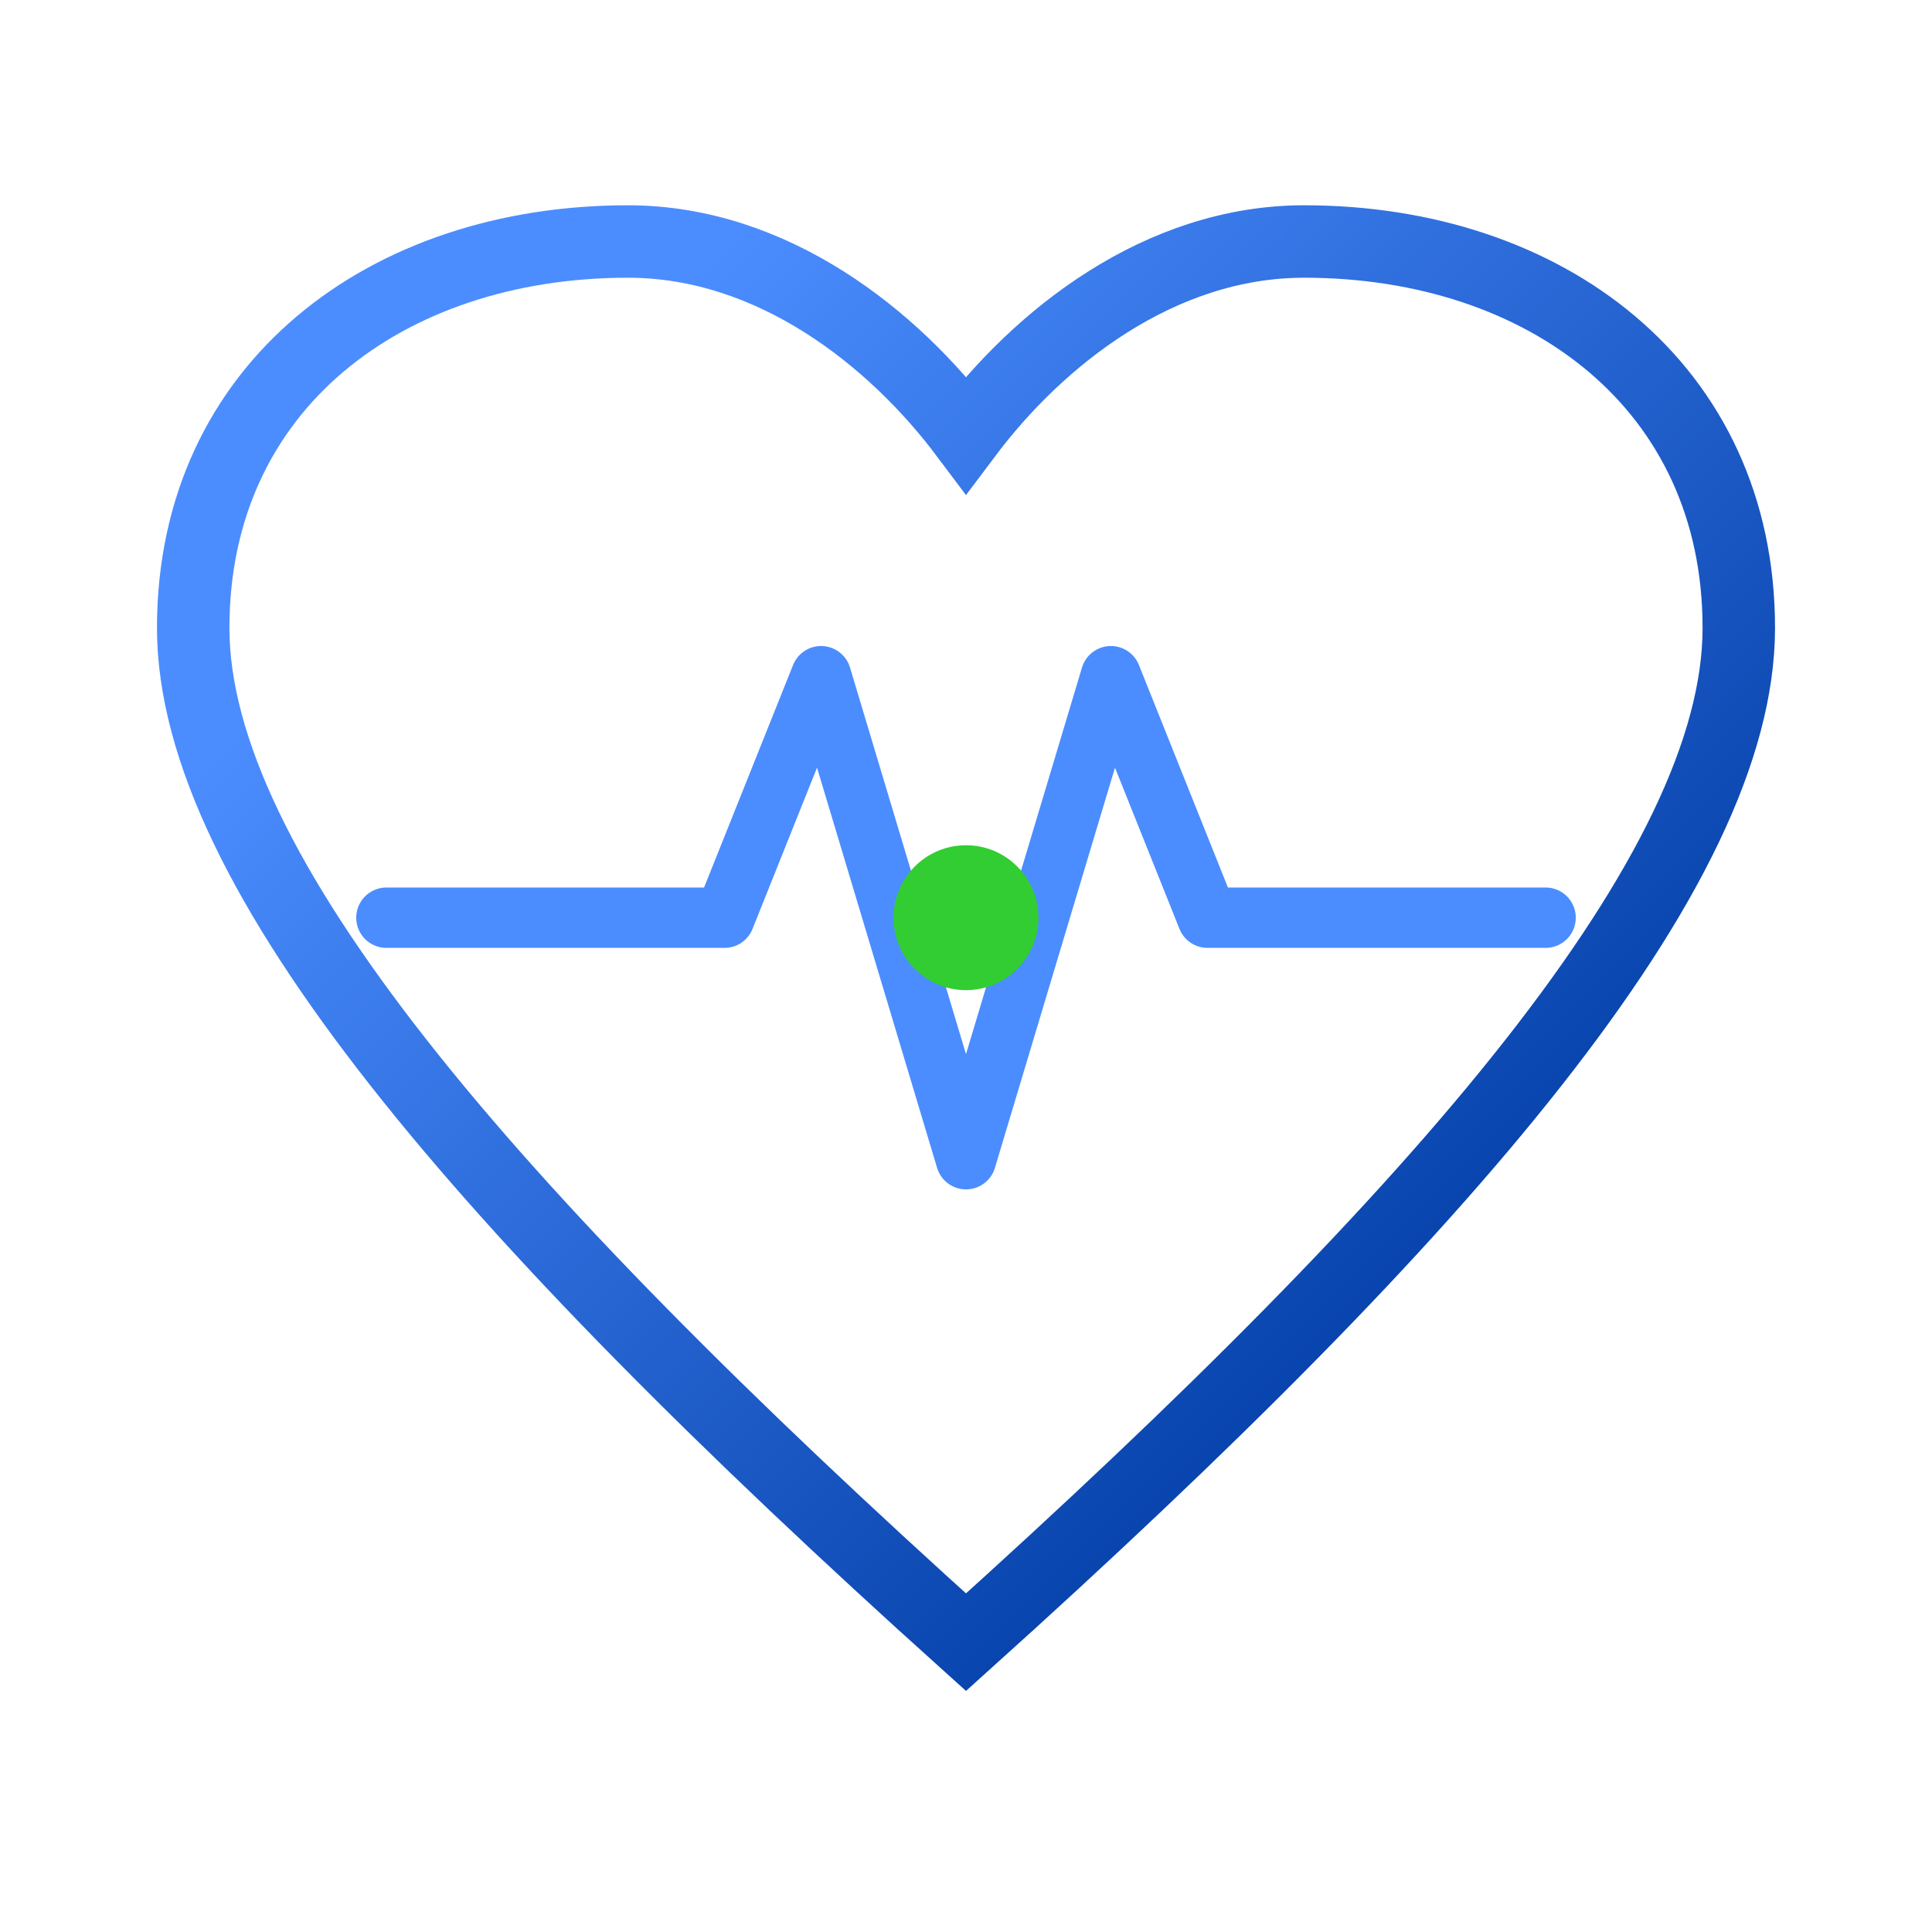
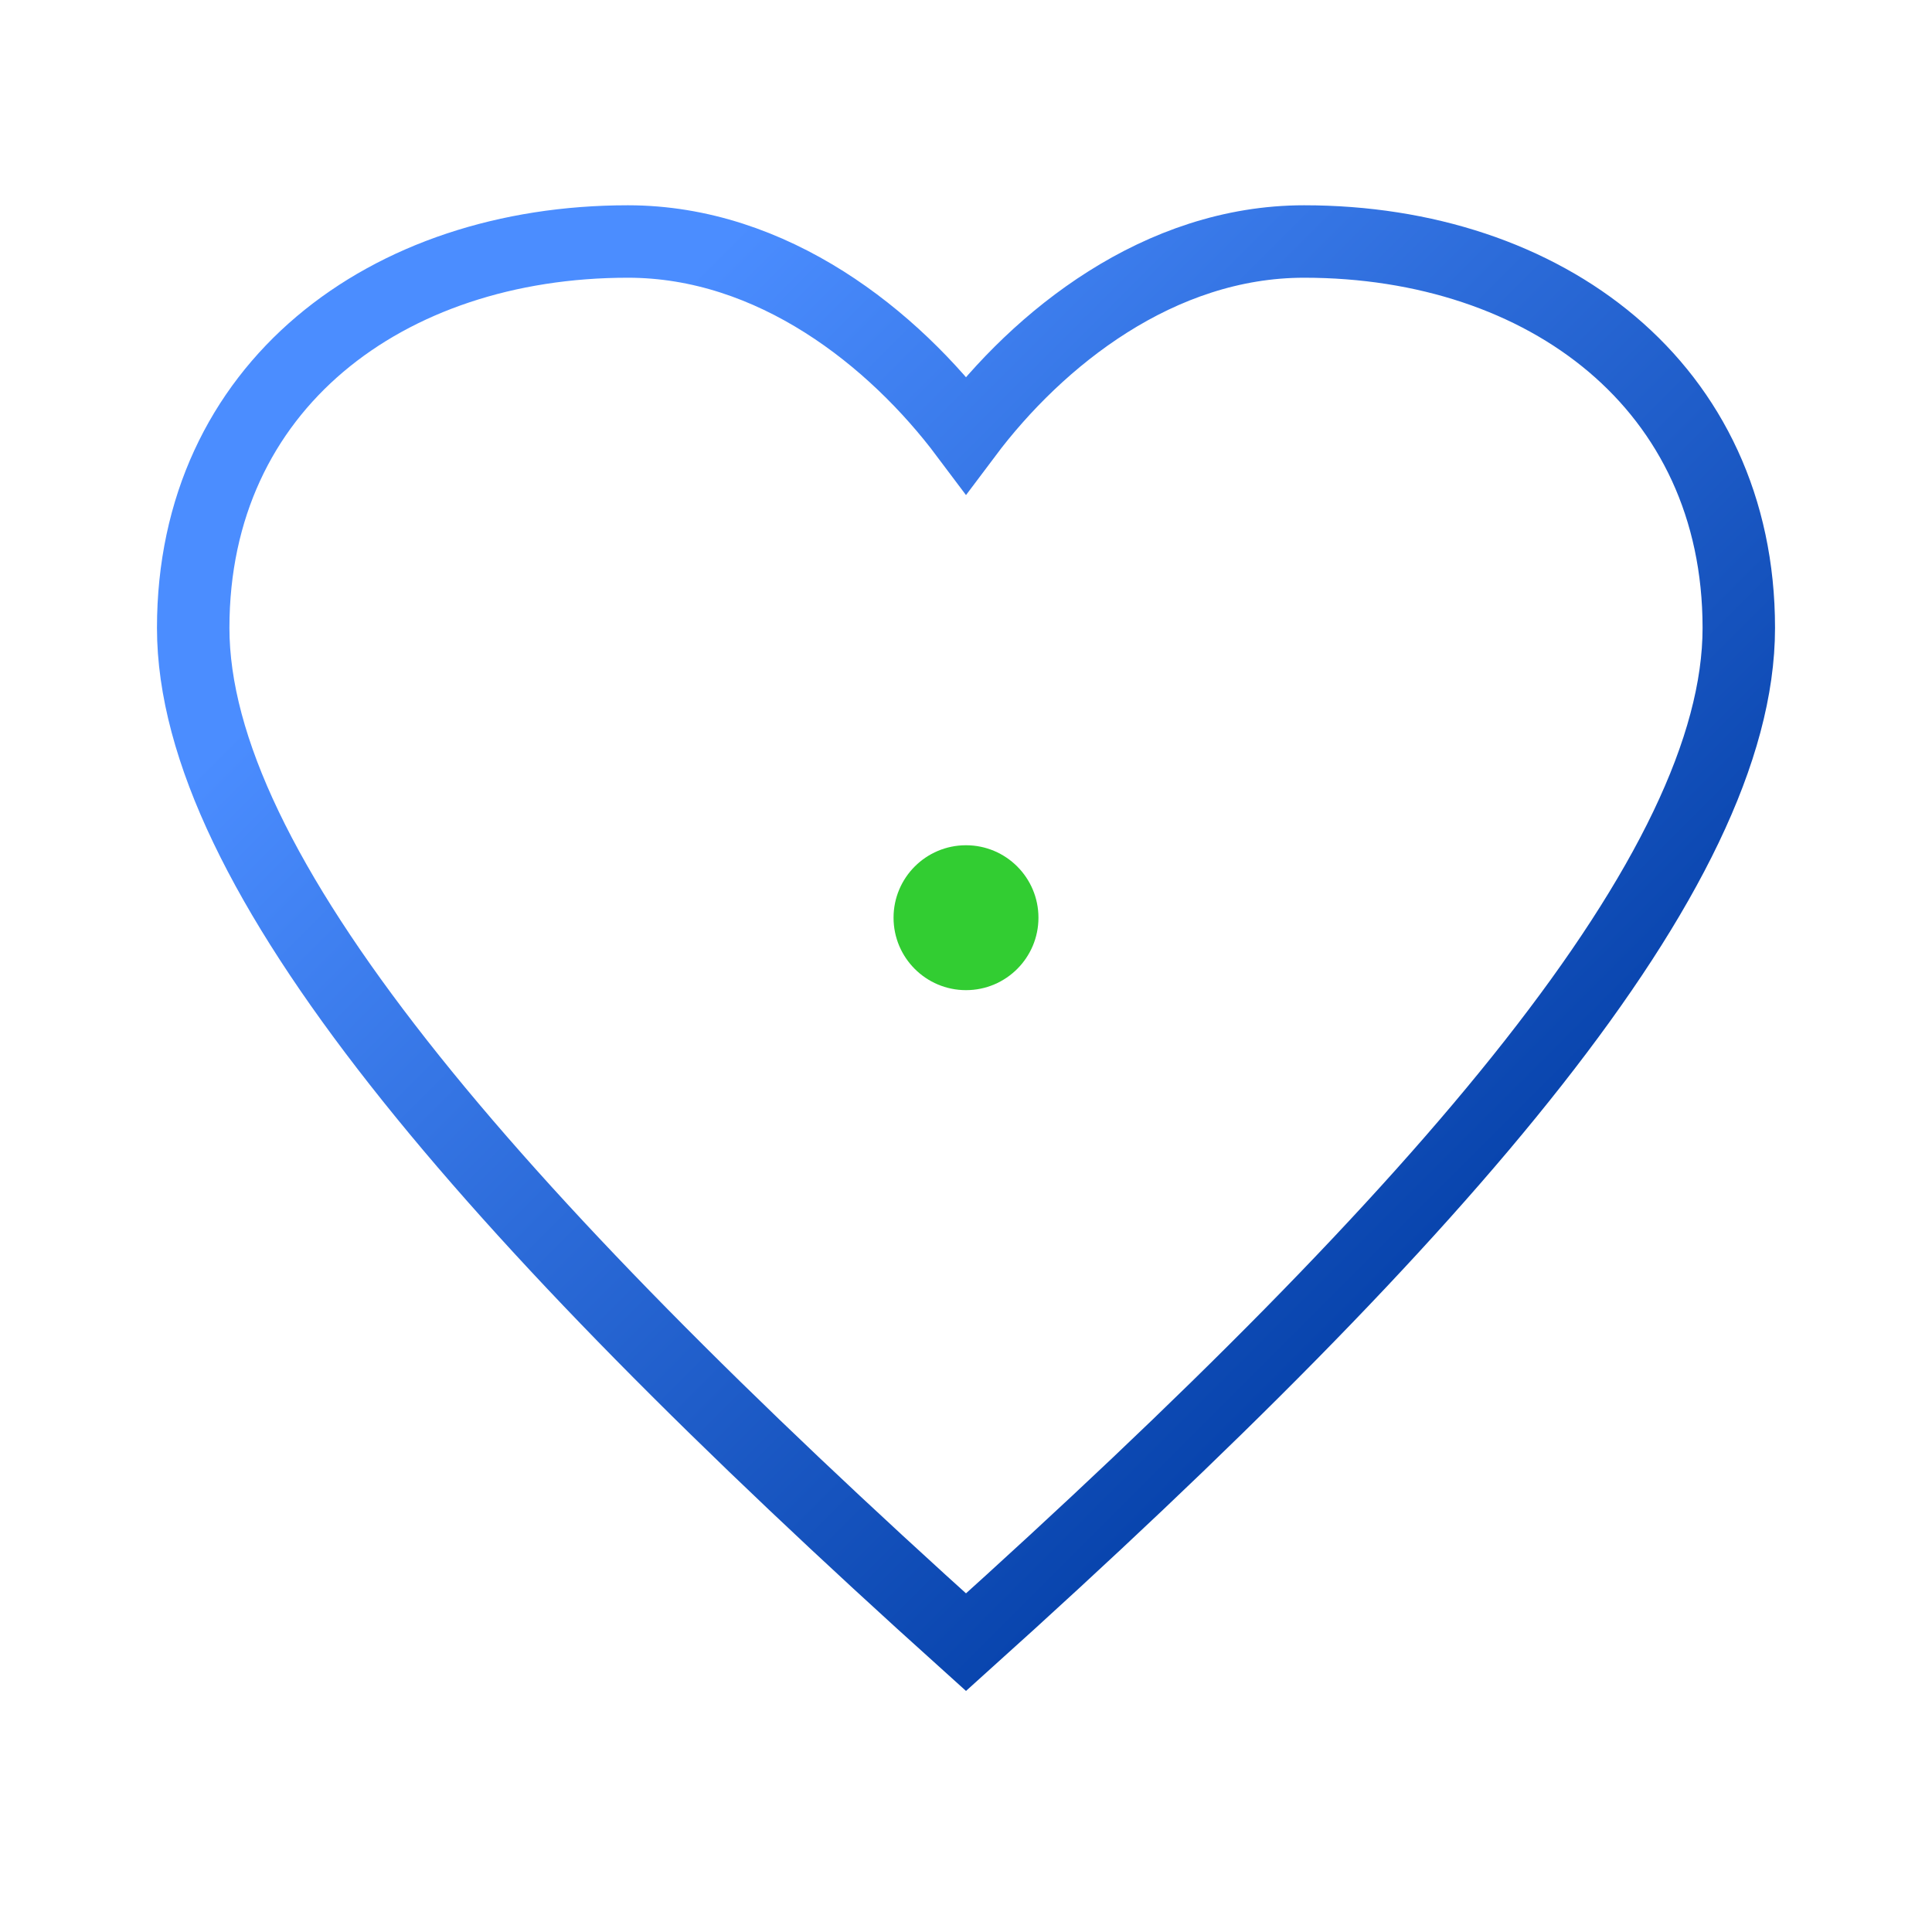
<svg xmlns="http://www.w3.org/2000/svg" width="80" height="80" viewBox="0 0 80 80" fill="none">
  <defs>
    <linearGradient id="missionGrad" x1="20" y1="20" x2="60" y2="60" gradientUnits="userSpaceOnUse">
      <stop offset="0%" stop-color="#4B8DFF" />
      <stop offset="100%" stop-color="#003BA3" />
    </linearGradient>
  </defs>
  <path d="M40 68 C20 50, 8 36, 8 26 C8 16, 16 10, 26 10 C32 10, 37 14, 40 18 C43 14, 48 10, 54 10 C64 10, 72 16, 72 26 C72 36, 60 50, 40 68 Z" stroke="url(#missionGrad)" stroke-width="3" fill="none" />
-   <path d="M16 38 L30 38 L34 28 L40 48 L46 28 L50 38 L64 38" stroke="#4B8DFF" stroke-width="2.5" stroke-linecap="round" stroke-linejoin="round" fill="none" />
  <circle cx="40" cy="38" r="3" fill="#32CD32" />
</svg>